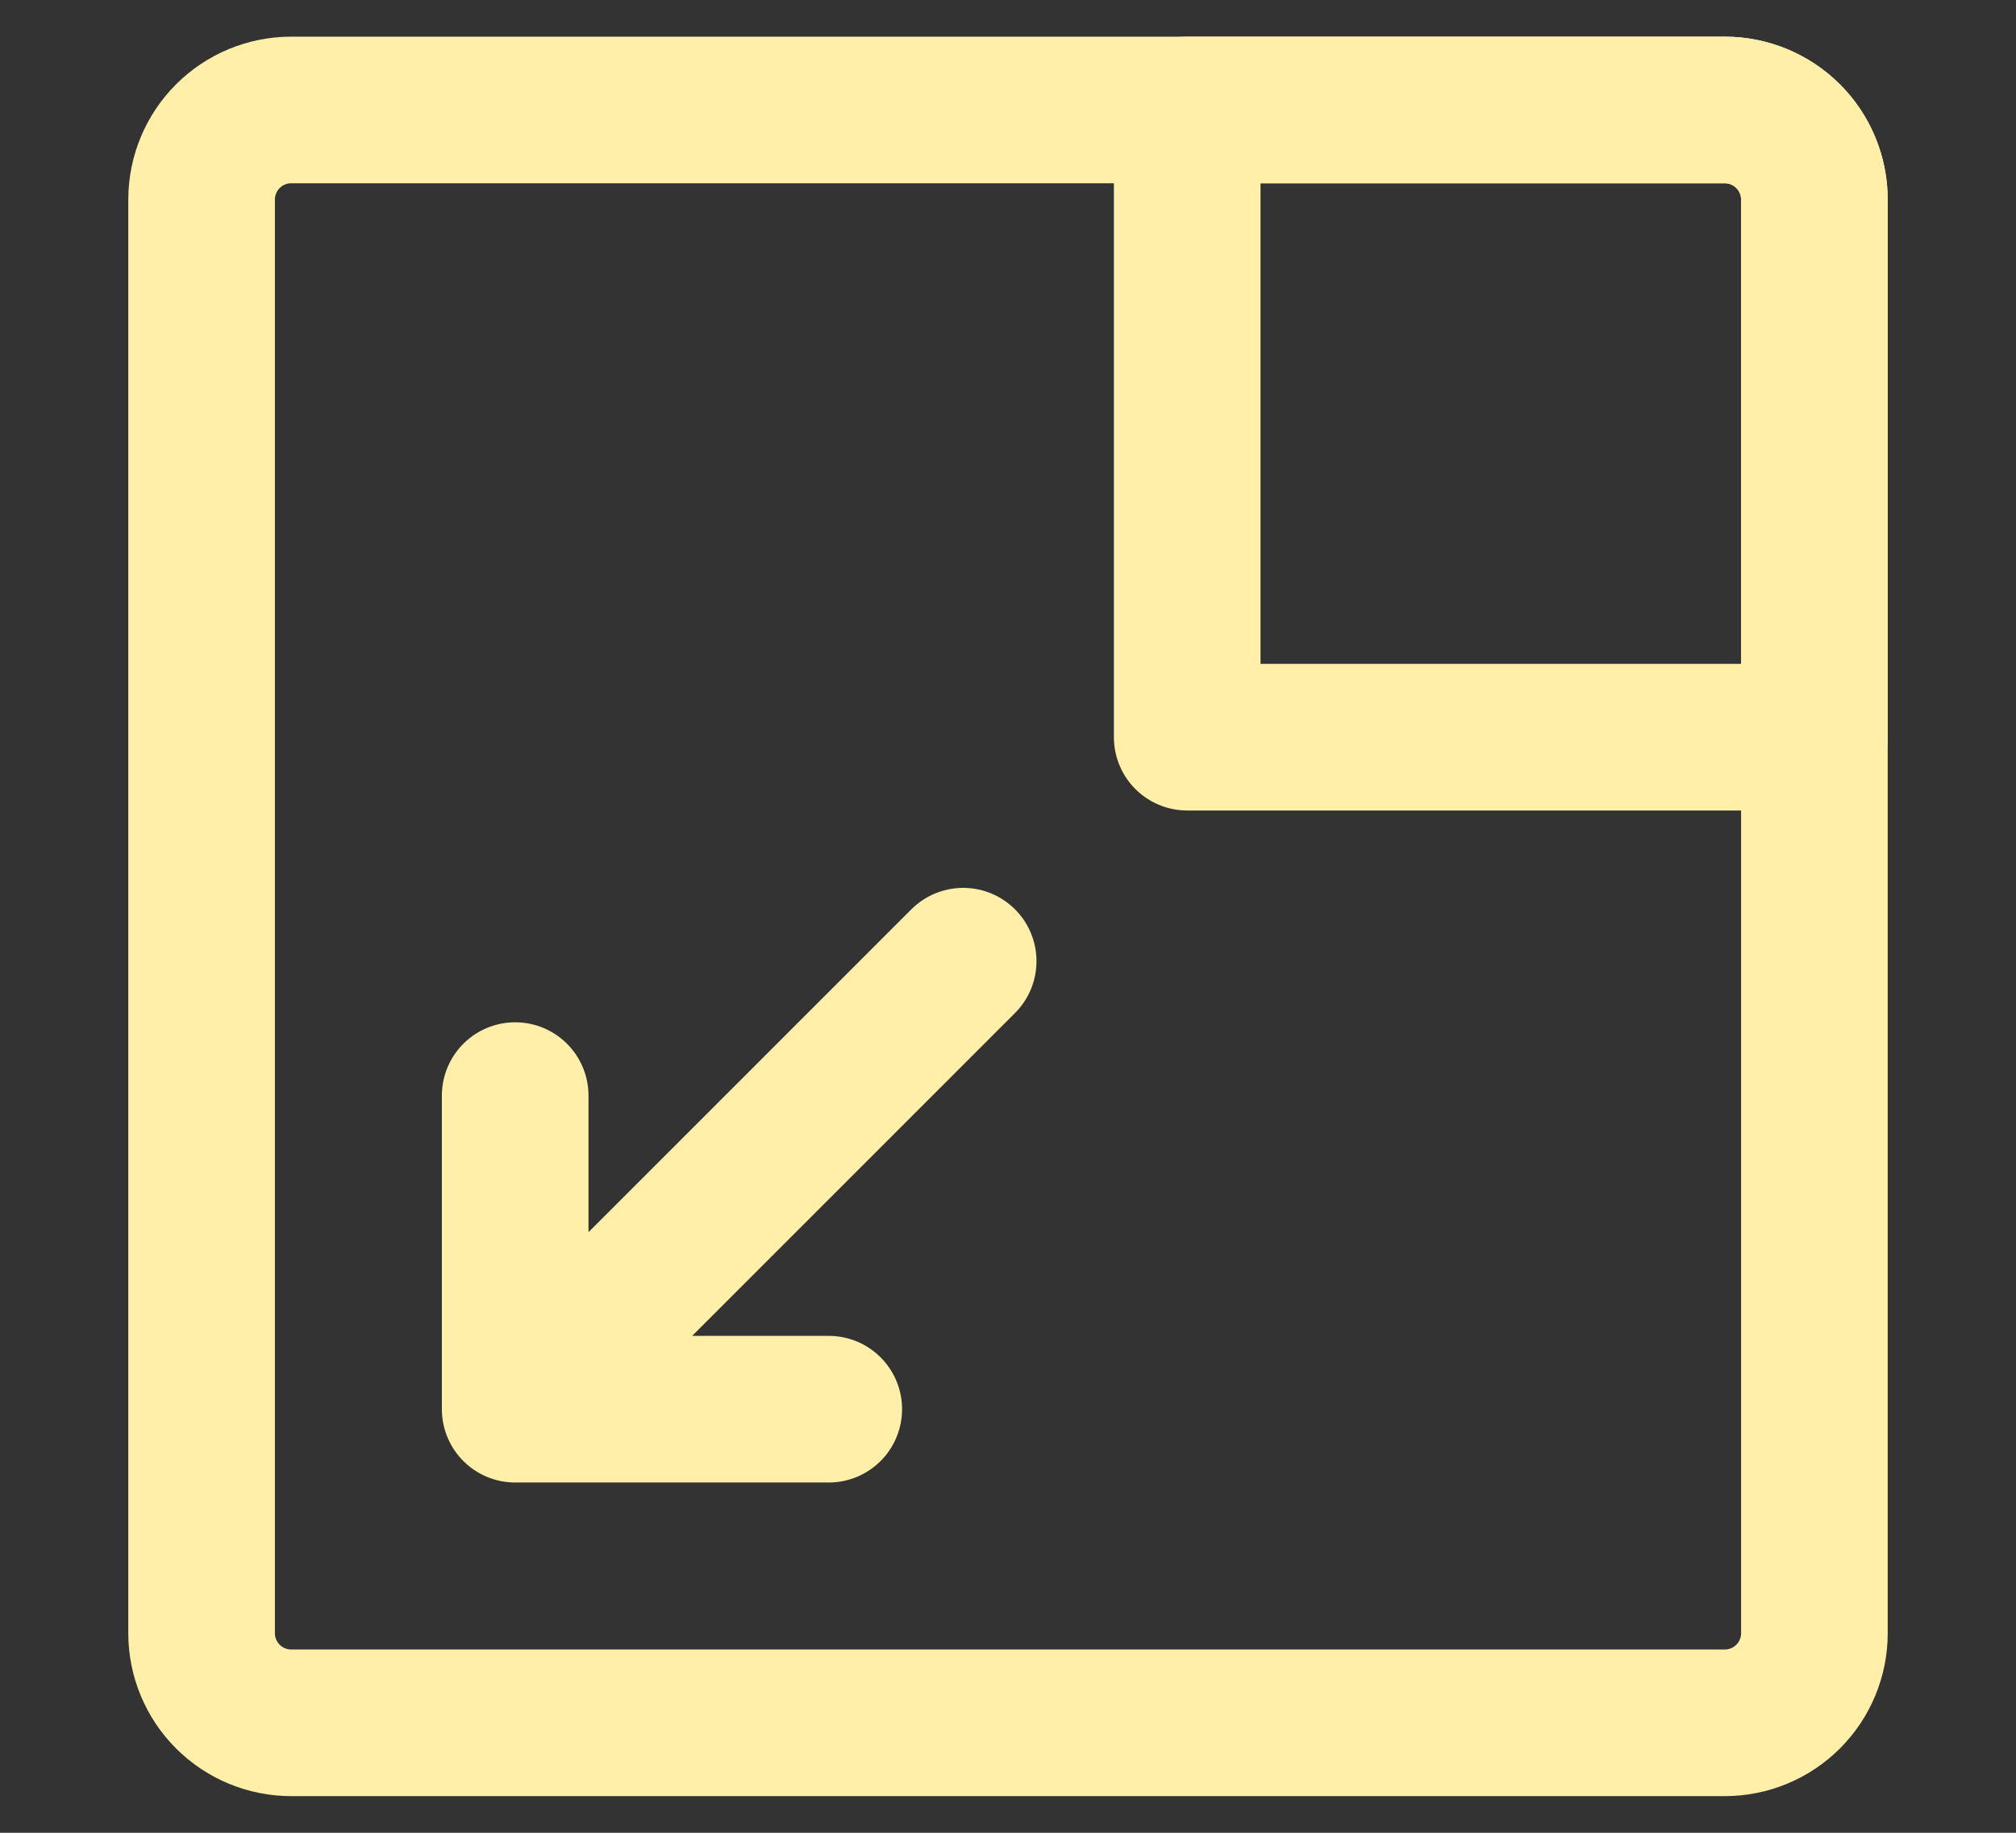
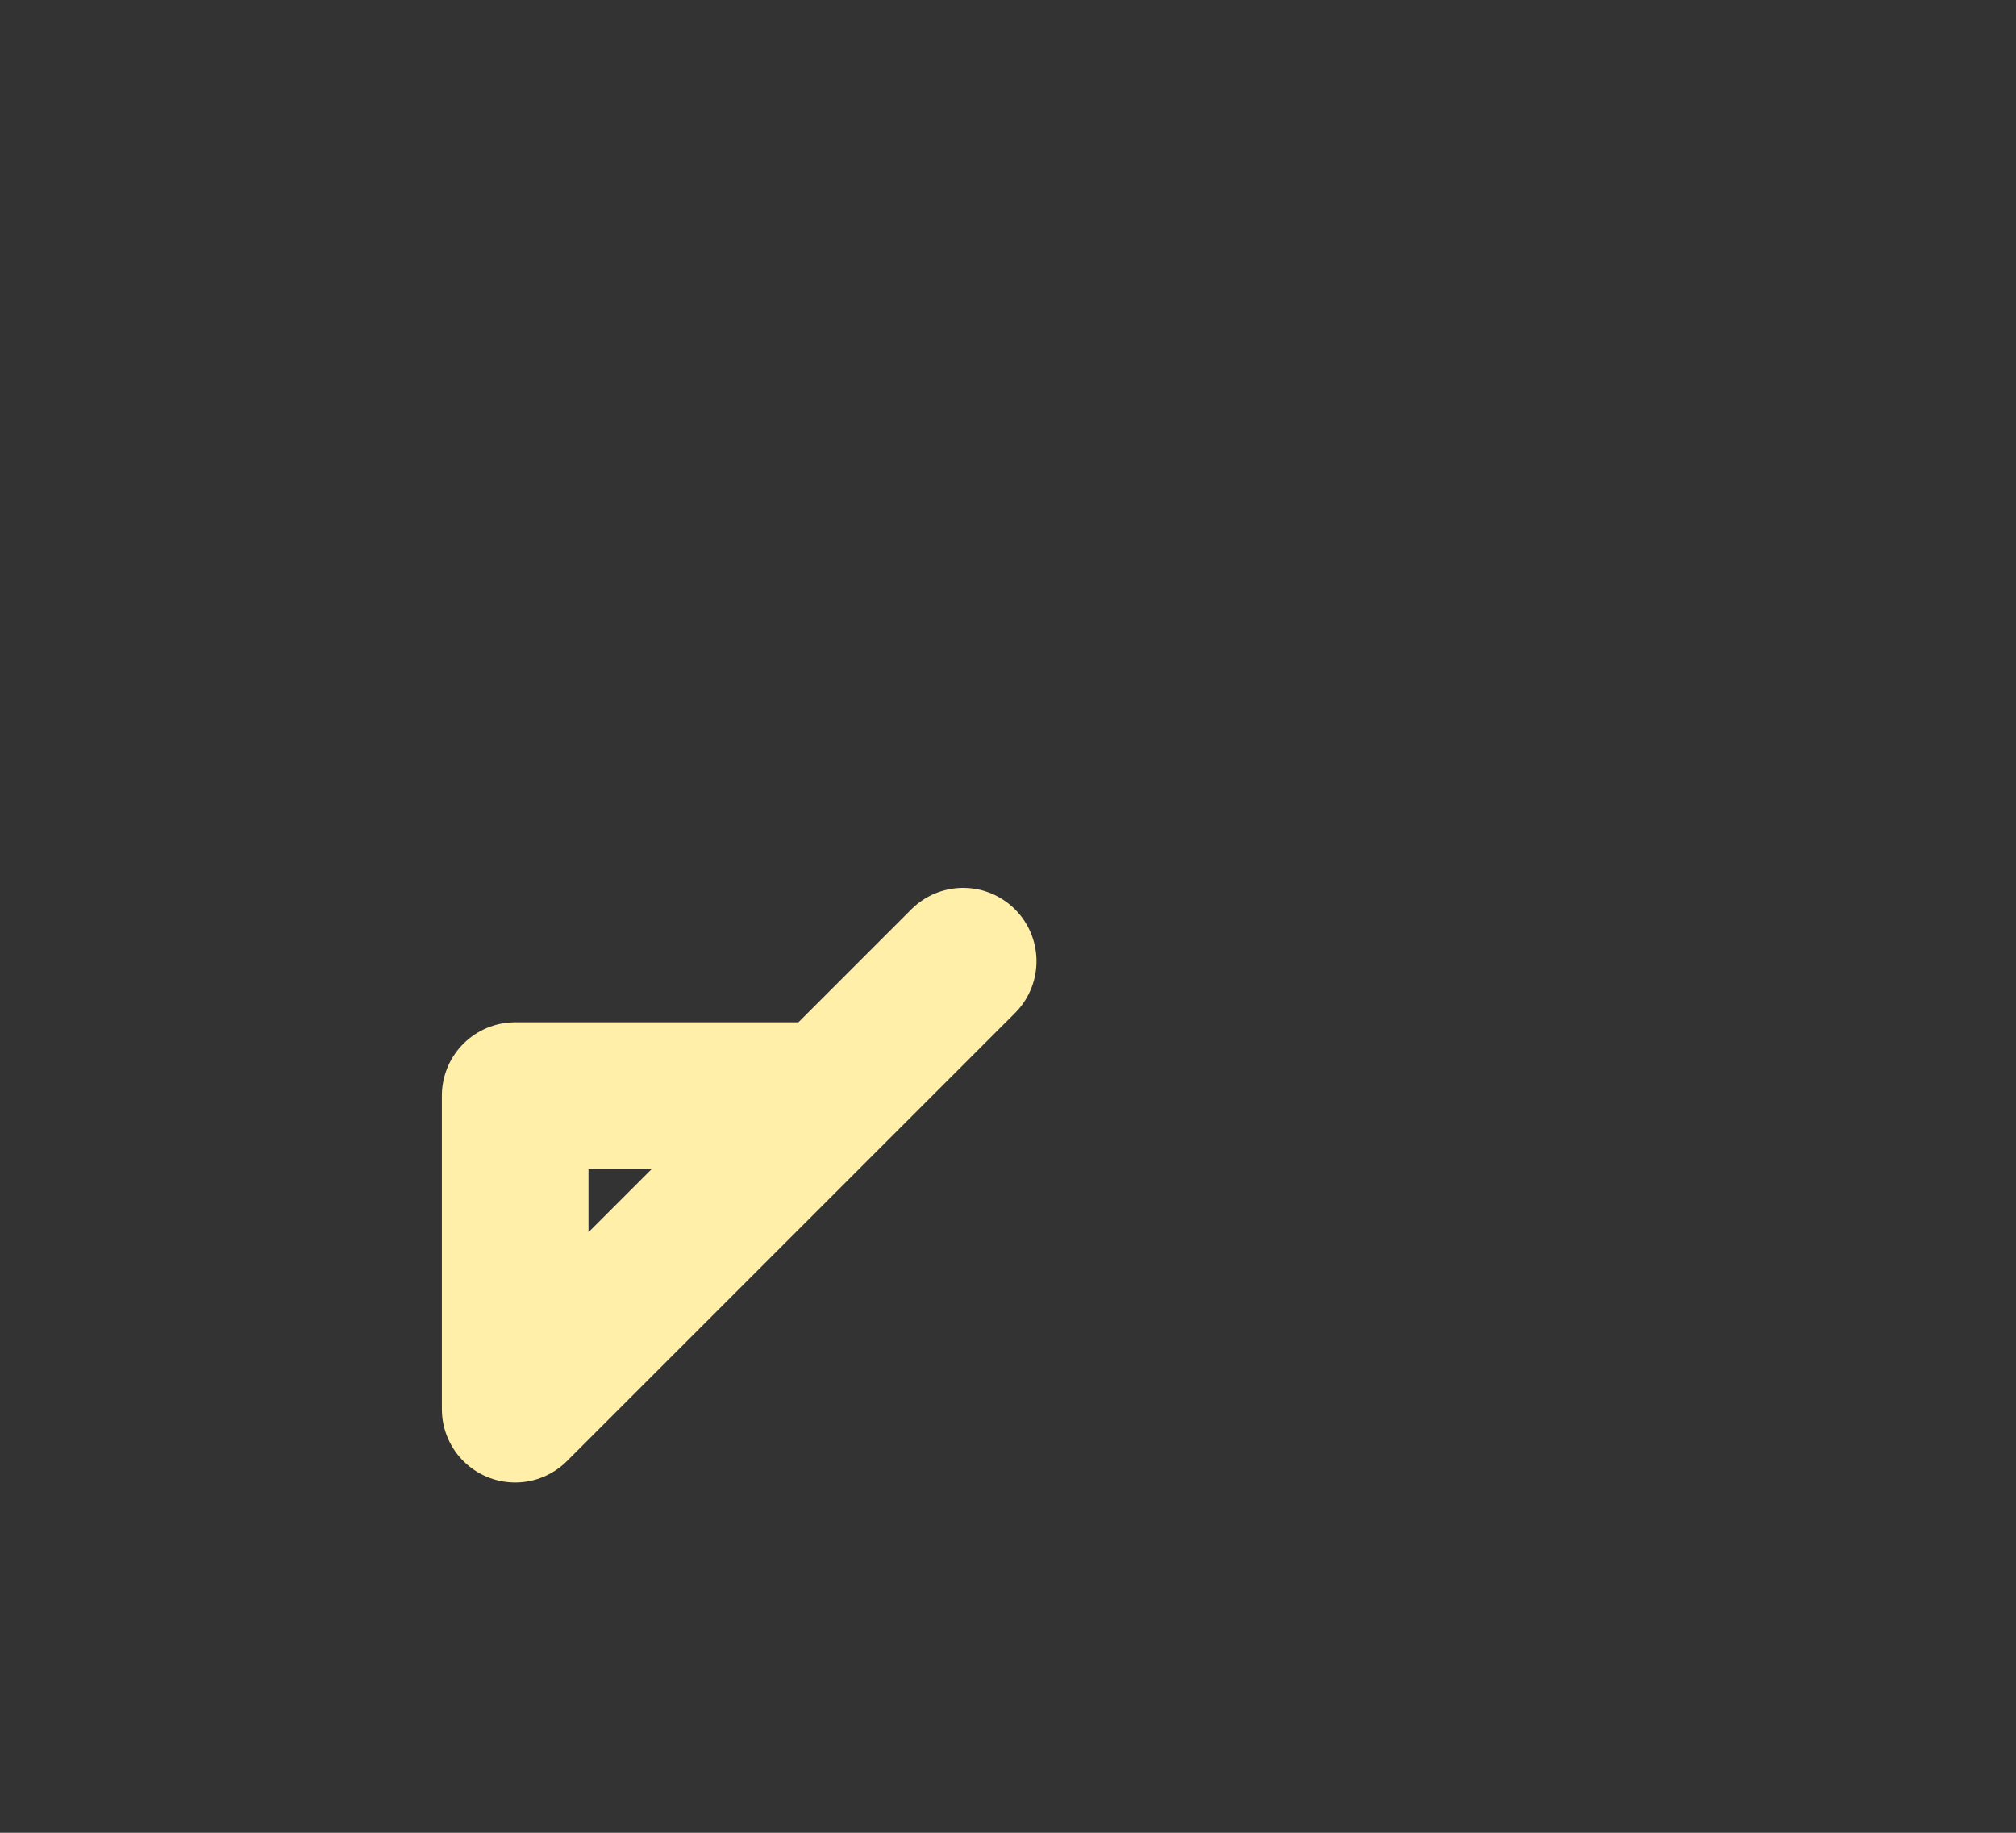
<svg xmlns="http://www.w3.org/2000/svg" width="55" height="50" viewBox="0 0 55 50" fill="none">
  <rect x="0" y="0" width="55" height="50" fill="#333333" stroke="none" />
-   <path d="M7.944 47H47.056C47.704 47 48.326 46.742 48.784 46.284C49.242 45.826 49.5 45.204 49.5 44.556V5.444C49.5 4.796 49.242 4.174 48.784 3.716C48.326 3.258 47.704 3 47.056 3H7.944C7.296 3 6.674 3.258 6.216 3.716C5.758 4.174 5.5 4.796 5.5 5.444V44.556C5.5 45.204 5.758 45.826 6.216 46.284C6.674 46.742 7.296 47 7.944 47Z" stroke="#FFEFA8" stroke-width="4" stroke-linecap="round" stroke-linejoin="round" />
-   <path d="M49.5 5.444C49.5 4.796 49.242 4.174 48.784 3.716C48.325 3.258 47.704 3 47.055 3H32.389V20.111H49.5V5.444Z" stroke="#FFEFA8" stroke-width="4" stroke-linecap="round" stroke-linejoin="round" />
-   <path d="M26.277 26.222L14.055 38.444M14.055 38.444V29.889M14.055 38.444H22.61" stroke="#FFEFA8" stroke-width="4" stroke-linecap="round" stroke-linejoin="round" />
+   <path d="M26.277 26.222L14.055 38.444M14.055 38.444V29.889H22.61" stroke="#FFEFA8" stroke-width="4" stroke-linecap="round" stroke-linejoin="round" />
</svg>